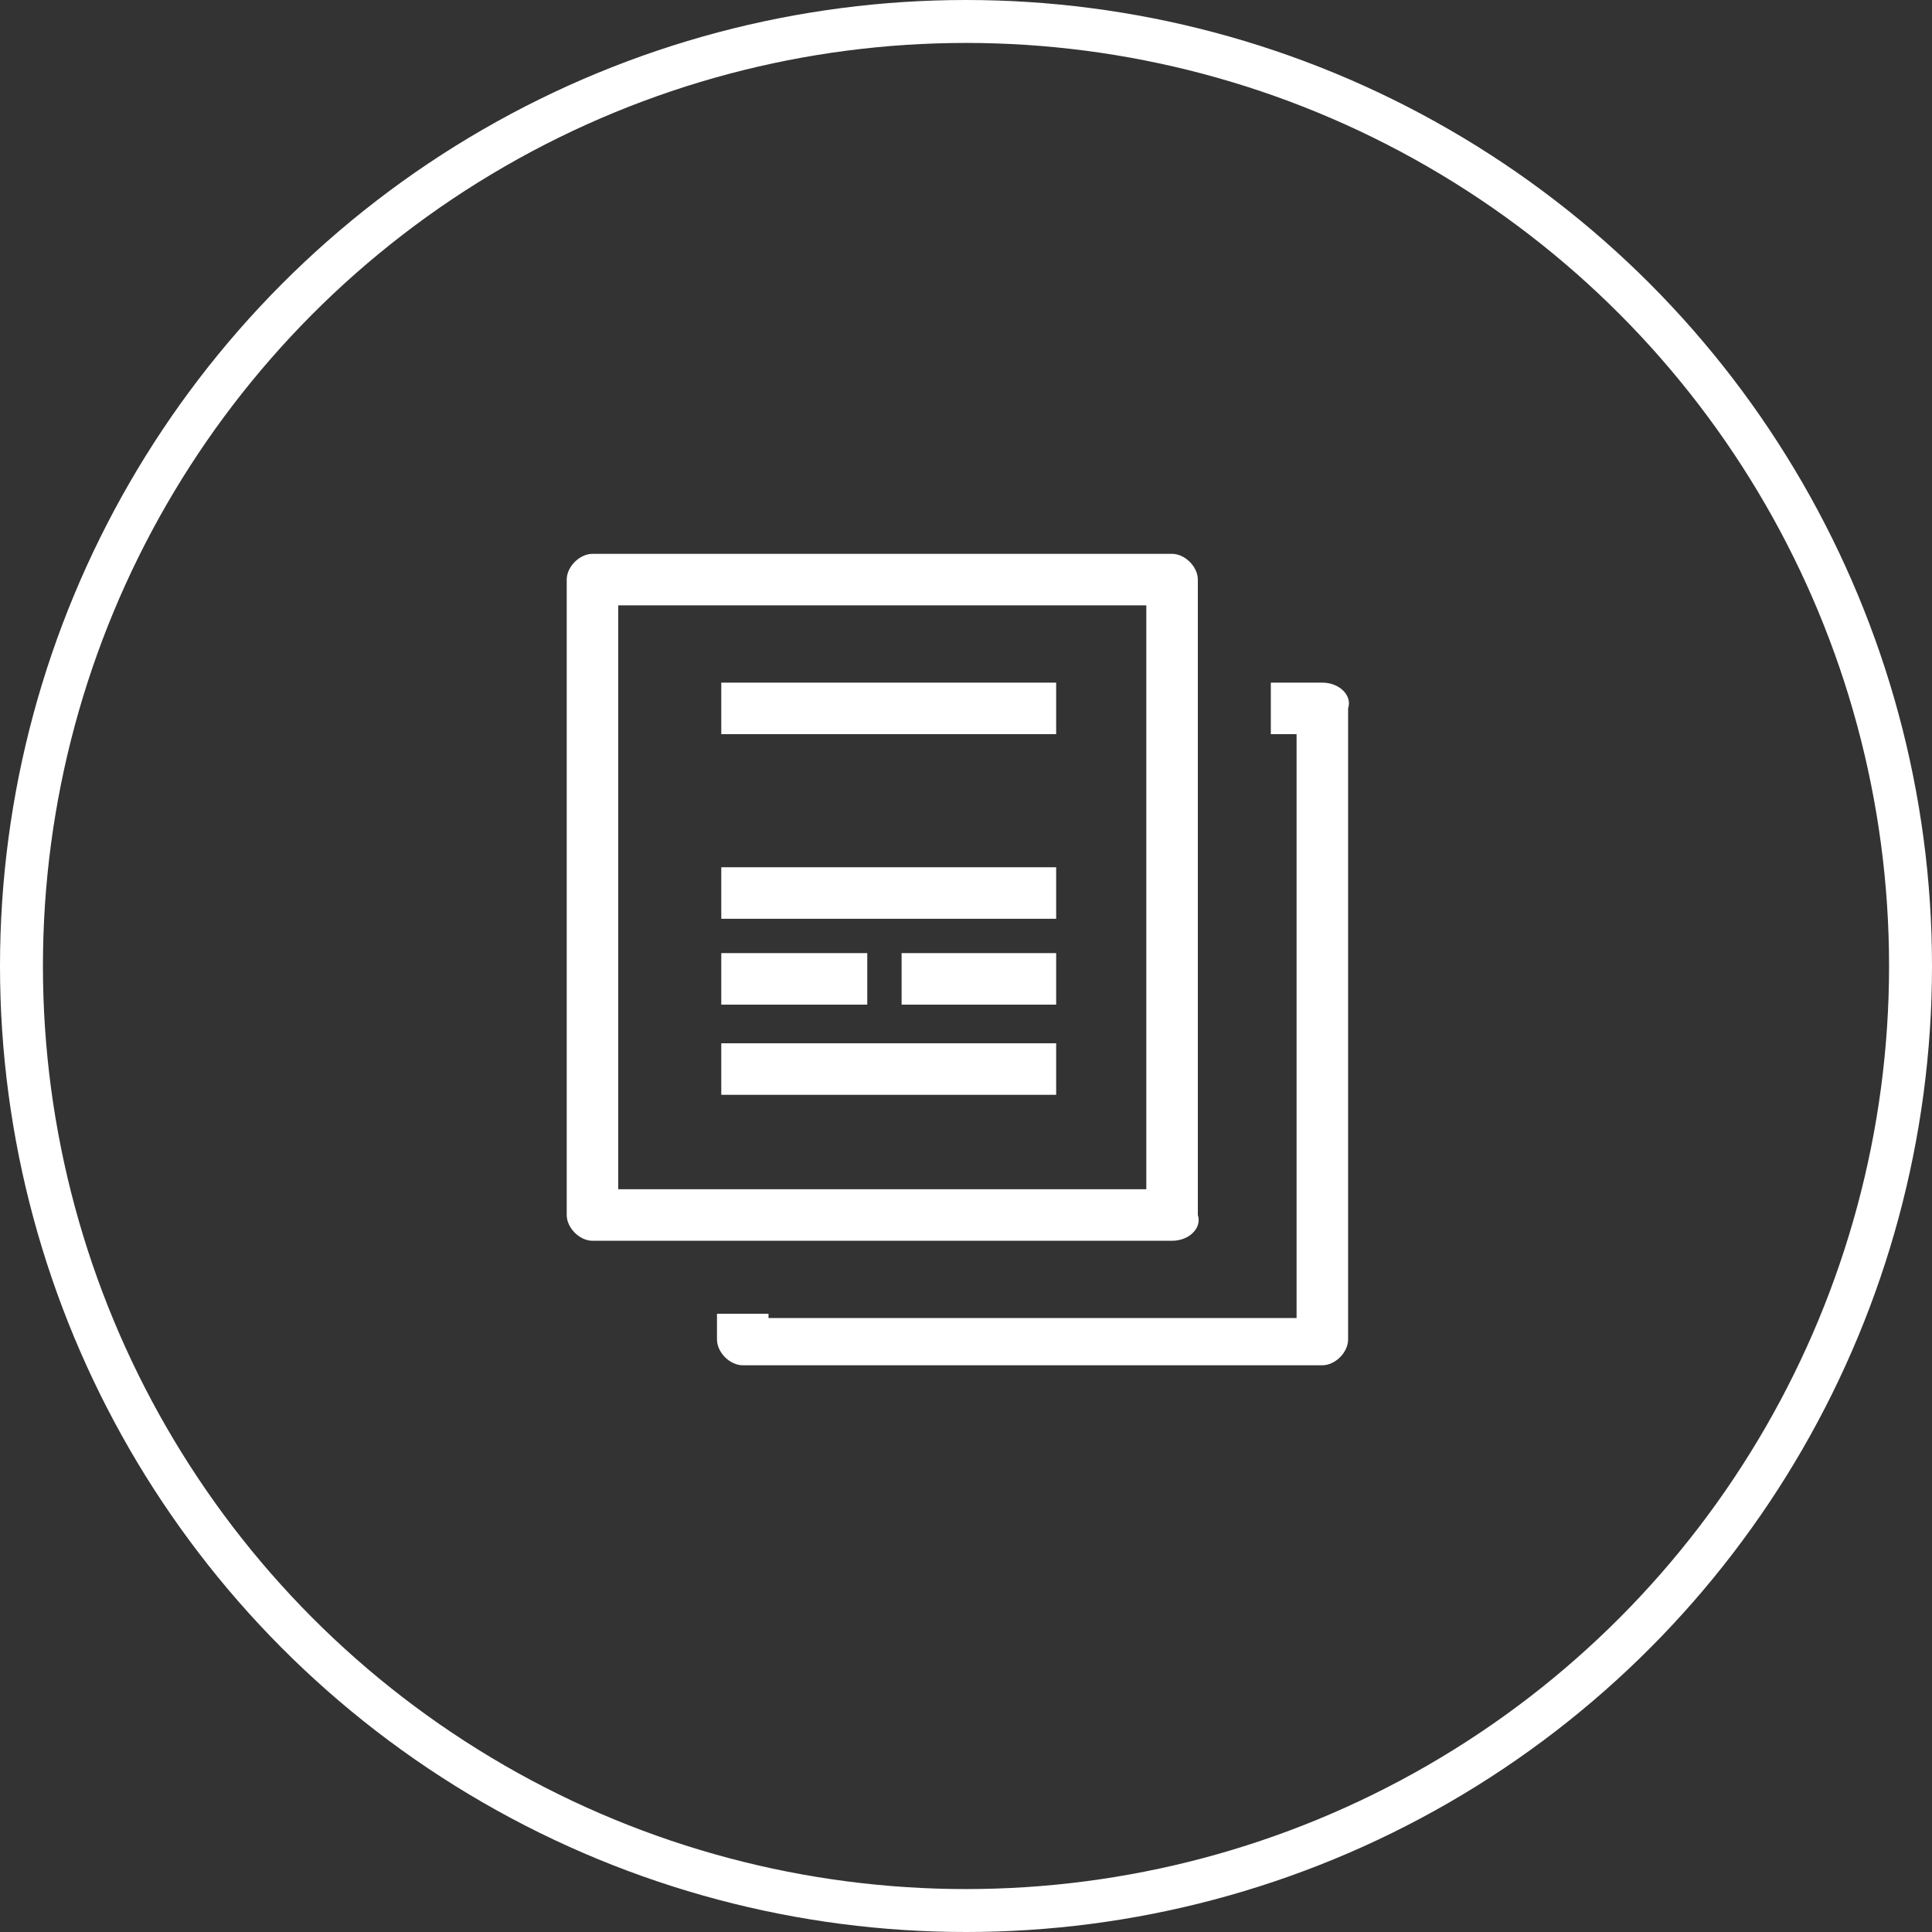
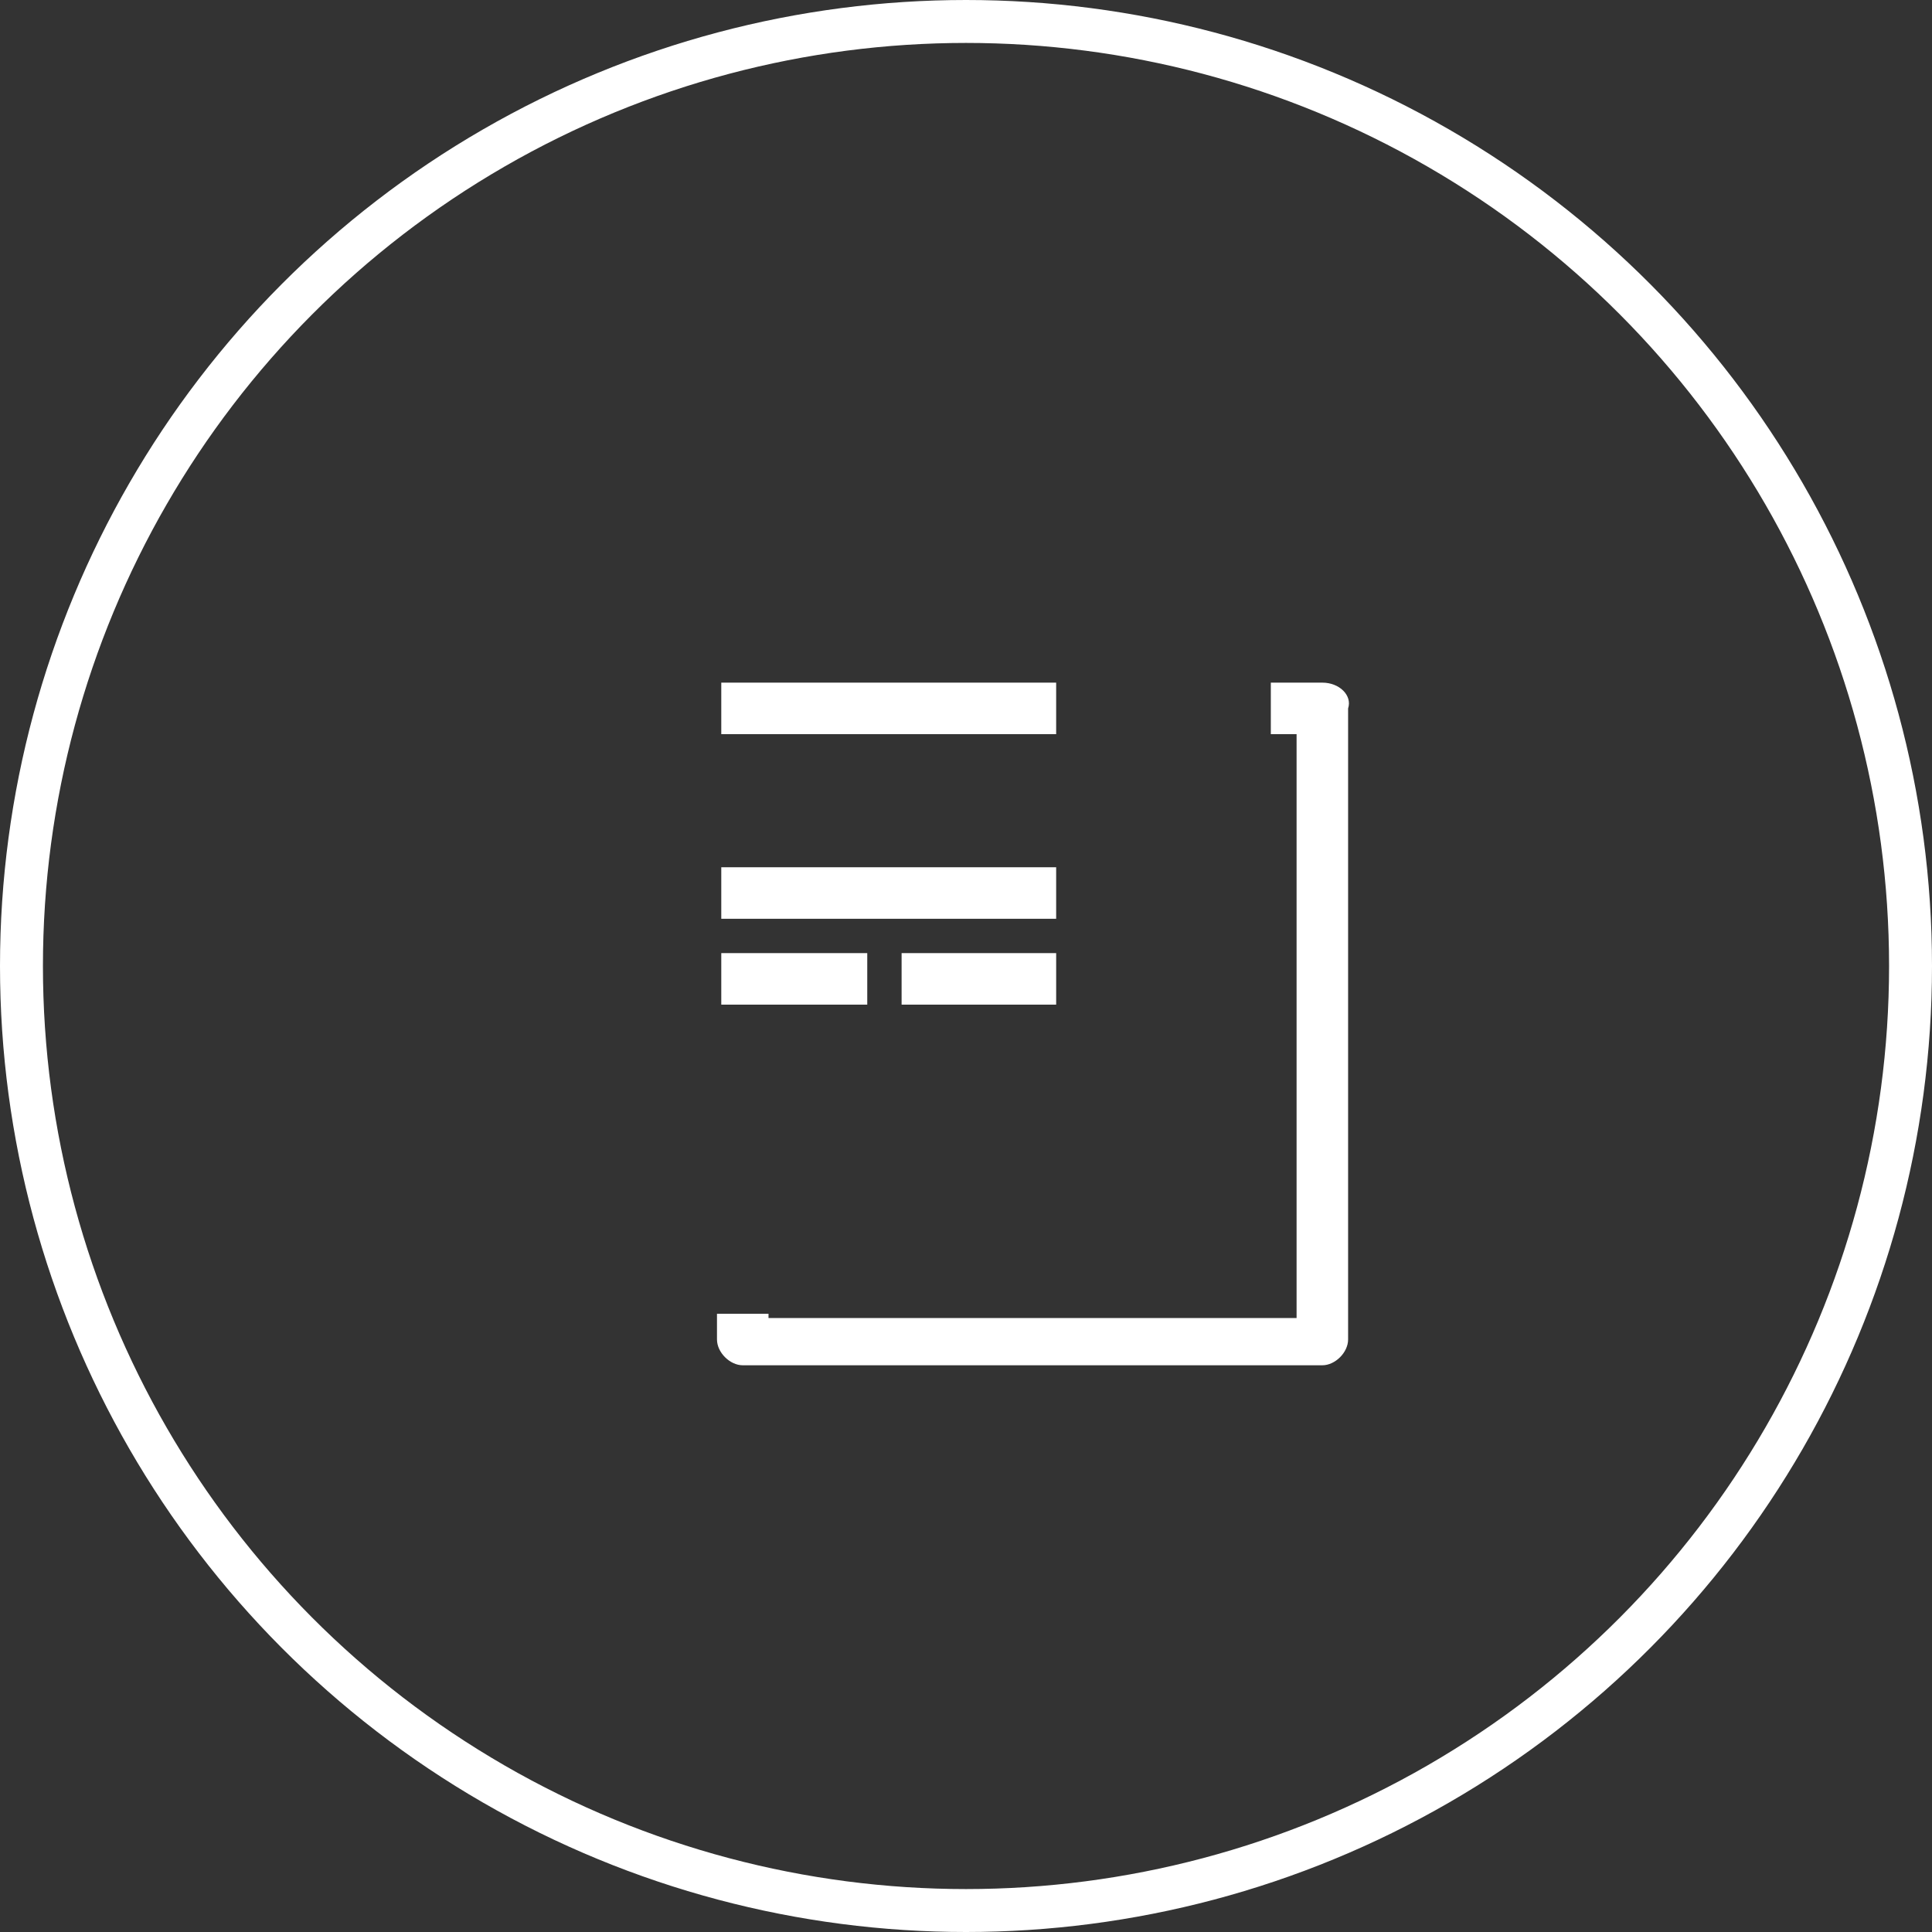
<svg xmlns="http://www.w3.org/2000/svg" version="1.1" id="Layer_1" x="0px" y="0px" viewBox="0 0 45 45" style="enable-background:new 0 0 45 45;" xml:space="preserve">
  <rect x="0" y="0" width="45" height="45" fill="#333333" stroke="none" />
  <style type="text/css">
	.st0{fill:none;stroke:#FFFFFF;stroke-miterlimit:10;}
	.st1{fill:#FFFFFF;enable-background:new    ;}
</style>
  <circle class="st0" cx="22.5" cy="22.5" r="22" />
  <g id="Icon_221_">
-     <path class="st1" d="M27.3,28.9H13.8c-0.3,0-0.6-0.3-0.6-0.6V13.5c0-0.3,0.3-0.6,0.6-0.6h13.5c0.3,0,0.6,0.3,0.6,0.6v14.8   C28,28.6,27.7,28.9,27.3,28.9z M14.4,27.7h12.3V14.1H14.4V27.7z" />
    <rect x="16.8" y="15.9" class="st1" width="7.8" height="1.2" />
    <rect x="16.8" y="20.2" class="st1" width="7.8" height="1.2" />
-     <rect x="16.8" y="24.3" class="st1" width="7.8" height="1.2" />
    <rect x="21" y="22.2" class="st1" width="3.6" height="1.2" />
    <rect x="16.8" y="22.2" class="st1" width="3.4" height="1.2" />
    <path class="st1" d="M30.8,15.9h-1.2v1.2h0.6v13.6H17.9v-0.1h-1.2v0.6c0,0.3,0.3,0.6,0.6,0.6h13.5c0.3,0,0.6-0.3,0.6-0.6V16.5   C31.5,16.2,31.2,15.9,30.8,15.9z" />
  </g>
</svg>